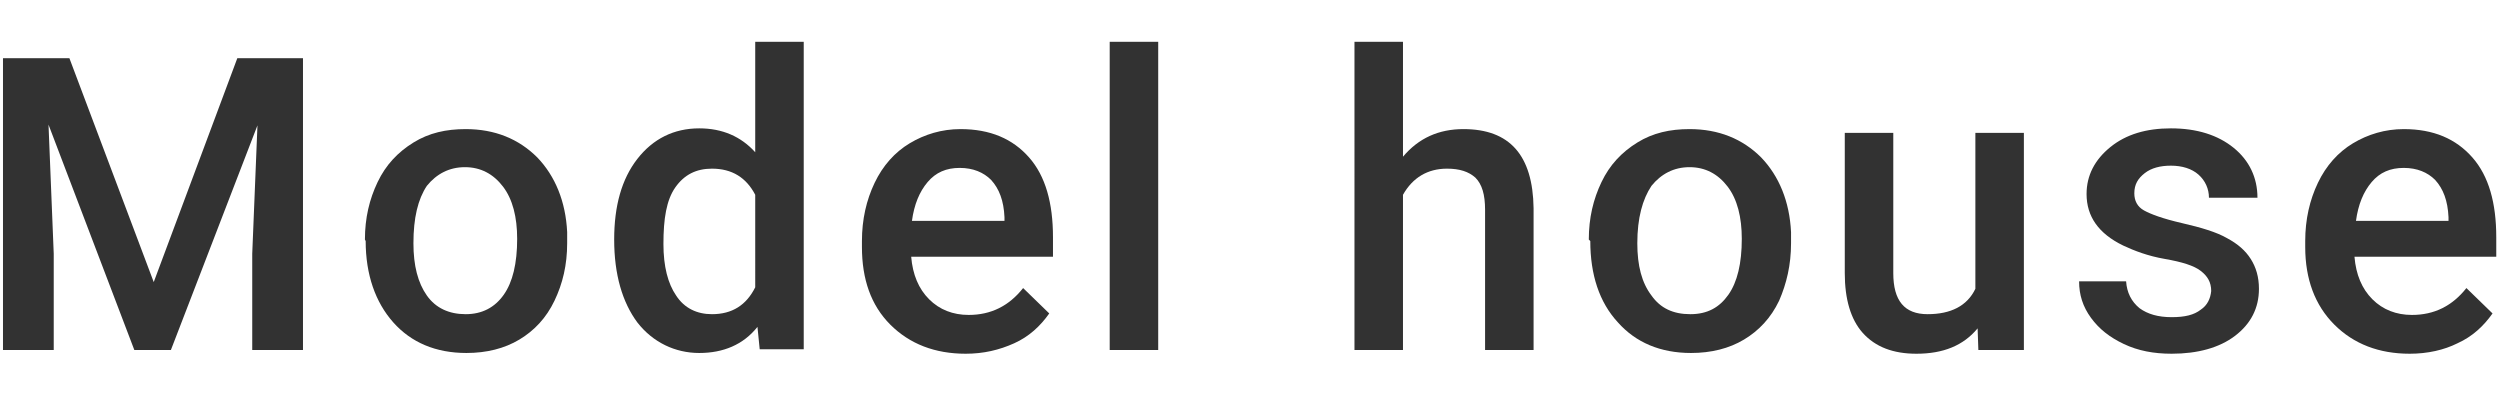
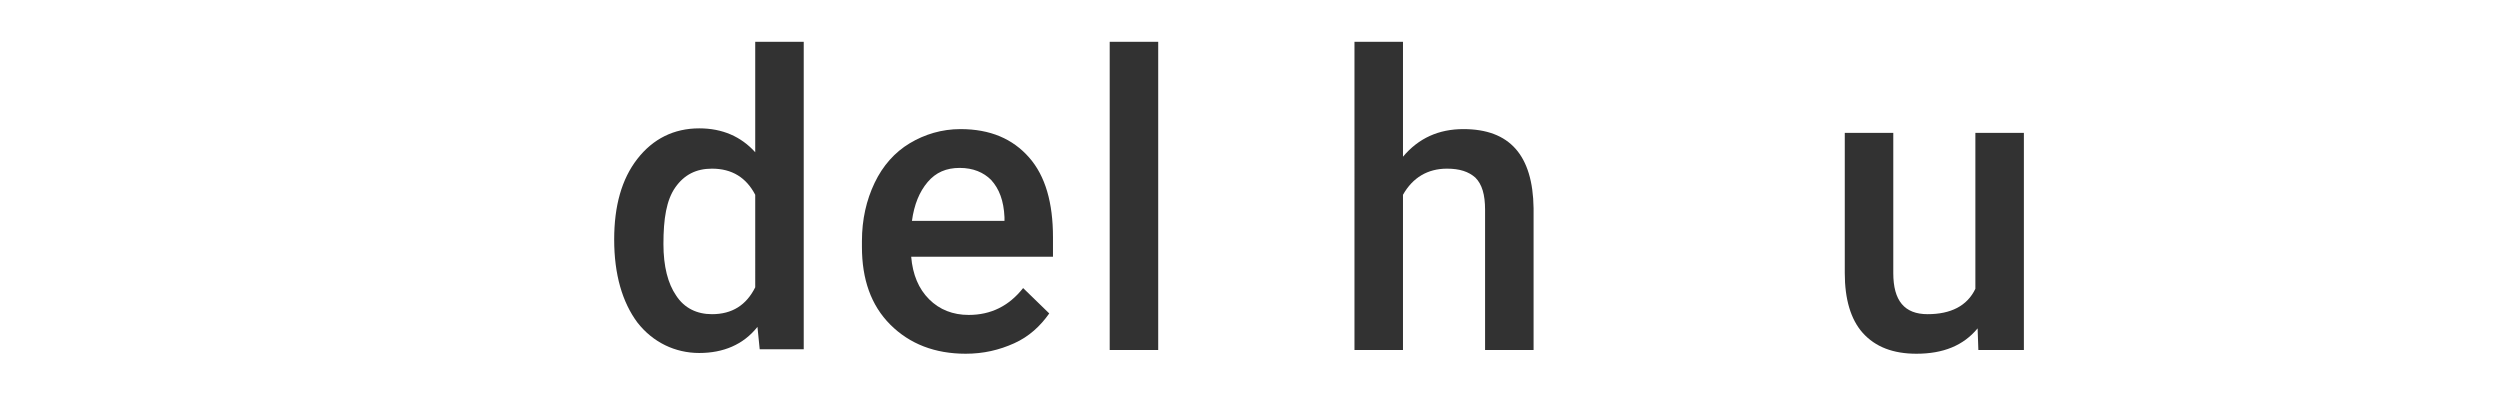
<svg xmlns="http://www.w3.org/2000/svg" version="1.1" id="Layer_2_00000041285373922601553010000001115440260699230141_" x="0px" y="0px" viewBox="0 0 335 53" style="enable-background:new 0 0 335 53;" xml:space="preserve">
  <style type="text/css">
	.st0{fill:#323232;}
</style>
  <g id="_レイヤー_4">
    <g>
-       <path class="st0" d="M9.3,7.8l11.3,30l11.2-30h8.8v39.1h-6.8V34l0.7-17.2L22.9,46.9h-4.9L6.5,16.7L7.2,34v12.9H0.4V7.8H9.3z" />
-       <path class="st0" d="M48.9,32.1c0-2.9,0.6-5.4,1.7-7.7c1.1-2.3,2.7-4,4.8-5.3s4.4-1.8,7-1.8c3.9,0,7.1,1.3,9.6,3.8    c2.4,2.5,3.8,5.9,4,10l0,1.5c0,2.9-0.6,5.4-1.7,7.7s-2.7,4-4.7,5.2s-4.4,1.8-7.1,1.8c-4.1,0-7.4-1.4-9.8-4.1s-3.7-6.4-3.7-10.9    L48.9,32.1L48.9,32.1z M55.4,32.6c0,3,0.6,5.3,1.8,7c1.2,1.7,3,2.5,5.2,2.5s3.9-0.9,5.1-2.6c1.2-1.7,1.8-4.2,1.8-7.5    c0-2.9-0.6-5.3-1.9-7s-3-2.6-5.1-2.6s-3.8,0.9-5.1,2.5C56,26.7,55.4,29.2,55.4,32.6z" />
      <path class="st0" d="M82.3,32.1c0-4.5,1-8.1,3.1-10.8s4.9-4.1,8.3-4.1c3.1,0,5.6,1.1,7.5,3.2V5.6h6.5v41.2h-5.9l-0.3-3    c-1.9,2.4-4.6,3.5-7.8,3.5s-6.2-1.4-8.3-4.1C83.4,40.5,82.3,36.8,82.3,32.1L82.3,32.1z M88.9,32.7c0,3,0.6,5.3,1.7,6.9    c1.1,1.7,2.8,2.5,4.8,2.5c2.7,0,4.6-1.2,5.8-3.6V26.1c-1.2-2.3-3.1-3.5-5.8-3.5c-2.1,0-3.7,0.8-4.9,2.5S88.9,29.3,88.9,32.7z" />
      <path class="st0" d="M129.4,47.4c-4.1,0-7.5-1.3-10.1-3.9s-3.8-6.1-3.8-10.4v-0.8c0-2.9,0.6-5.5,1.7-7.8c1.1-2.3,2.7-4.1,4.7-5.3    s4.3-1.9,6.8-1.9c4,0,7,1.3,9.2,3.8s3.2,6.1,3.2,10.7v2.6h-19c0.2,2.4,1,4.3,2.4,5.7c1.4,1.4,3.2,2.1,5.3,2.1c3,0,5.4-1.2,7.3-3.6    l3.5,3.4c-1.2,1.7-2.7,3.1-4.7,4C133.9,46.9,131.8,47.4,129.4,47.4L129.4,47.4z M128.6,22.5c-1.8,0-3.2,0.6-4.3,1.9    s-1.8,3-2.1,5.2h12.4v-0.5c-0.1-2.2-0.7-3.8-1.8-5C131.8,23.1,130.4,22.5,128.6,22.5L128.6,22.5z" />
      <path class="st0" d="M155.2,46.9h-6.5V5.6h6.5V46.9z" />
      <path class="st0" d="M188,21c2.1-2.5,4.8-3.7,8.1-3.7c6.2,0,9.3,3.5,9.4,10.6v19h-6.5V28.1c0-2-0.4-3.4-1.3-4.3    c-0.9-0.8-2.1-1.2-3.8-1.2c-2.6,0-4.6,1.2-5.9,3.5v20.8h-6.5V5.6h6.5L188,21L188,21z" />
-       <path class="st0" d="M212.9,32.1c0-2.9,0.6-5.4,1.7-7.7s2.7-4,4.8-5.3s4.4-1.8,7-1.8c3.9,0,7.1,1.3,9.6,3.8c2.4,2.5,3.8,5.9,4,10    l0,1.5c0,2.9-0.6,5.4-1.6,7.7c-1.1,2.3-2.7,4-4.7,5.2s-4.4,1.8-7.1,1.8c-4.1,0-7.4-1.4-9.8-4.1c-2.5-2.7-3.7-6.4-3.7-10.9    L212.9,32.1L212.9,32.1z M219.4,32.6c0,3,0.6,5.3,1.9,7c1.2,1.7,2.9,2.5,5.2,2.5s3.9-0.9,5.1-2.6c1.2-1.7,1.8-4.2,1.8-7.5    c0-2.9-0.6-5.3-1.9-7s-3-2.6-5.1-2.6s-3.8,0.9-5.1,2.5C220.1,26.7,219.4,29.2,219.4,32.6z" />
      <path class="st0" d="M265,44c-1.9,2.3-4.6,3.4-8.2,3.4c-3.1,0-5.5-0.9-7.2-2.8c-1.6-1.8-2.4-4.5-2.4-8V17.8h6.5v18.8    c0,3.7,1.5,5.5,4.6,5.5s5.3-1.1,6.4-3.4V17.8h6.5v29.1h-6.1L265,44L265,44z" />
-       <path class="st0" d="M296.3,39c0-1.2-0.5-2-1.4-2.7s-2.5-1.2-4.8-1.6s-4.1-1.1-5.6-1.8c-3.3-1.6-4.9-3.9-4.9-6.9    c0-2.5,1.1-4.6,3.2-6.3c2.1-1.7,4.8-2.5,8.1-2.5c3.5,0,6.3,0.9,8.4,2.6s3.2,4,3.2,6.7h-6.5c0-1.2-0.5-2.3-1.4-3.1    c-0.9-0.8-2.2-1.2-3.7-1.2c-1.4,0-2.6,0.3-3.5,1s-1.4,1.5-1.4,2.7c0,1,0.4,1.8,1.3,2.3s2.5,1.1,5.1,1.7s4.6,1.2,6,2    c1.5,0.8,2.5,1.7,3.2,2.8c0.7,1.1,1.1,2.4,1.1,4c0,2.6-1.1,4.7-3.2,6.3s-5,2.4-8.5,2.4c-2.4,0-4.5-0.4-6.4-1.3s-3.3-2-4.4-3.5    s-1.6-3.1-1.6-4.9h6.3c0.1,1.5,0.7,2.7,1.8,3.6c1.1,0.8,2.5,1.2,4.3,1.2s3-0.3,3.9-1C295.8,40.9,296.2,40,296.3,39L296.3,39z" />
-       <path class="st0" d="M322.9,47.4c-4.1,0-7.5-1.3-10.1-3.9s-3.9-6.1-3.9-10.4v-0.8c0-2.9,0.6-5.5,1.7-7.8c1.1-2.3,2.7-4.1,4.7-5.3    s4.3-1.9,6.8-1.9c4,0,7,1.3,9.2,3.8s3.2,6.1,3.2,10.7v2.6h-19c0.2,2.4,1,4.3,2.4,5.7c1.4,1.4,3.2,2.1,5.3,2.1c3,0,5.4-1.2,7.3-3.6    l3.5,3.4c-1.2,1.7-2.7,3.1-4.7,4C327.5,46.9,325.3,47.4,322.9,47.4L322.9,47.4z M322.1,22.5c-1.8,0-3.2,0.6-4.3,1.9    s-1.8,3-2.1,5.2h12.4v-0.5c-0.1-2.2-0.7-3.8-1.8-5C325.3,23.1,323.9,22.5,322.1,22.5L322.1,22.5z" />
    </g>
  </g>
</svg>